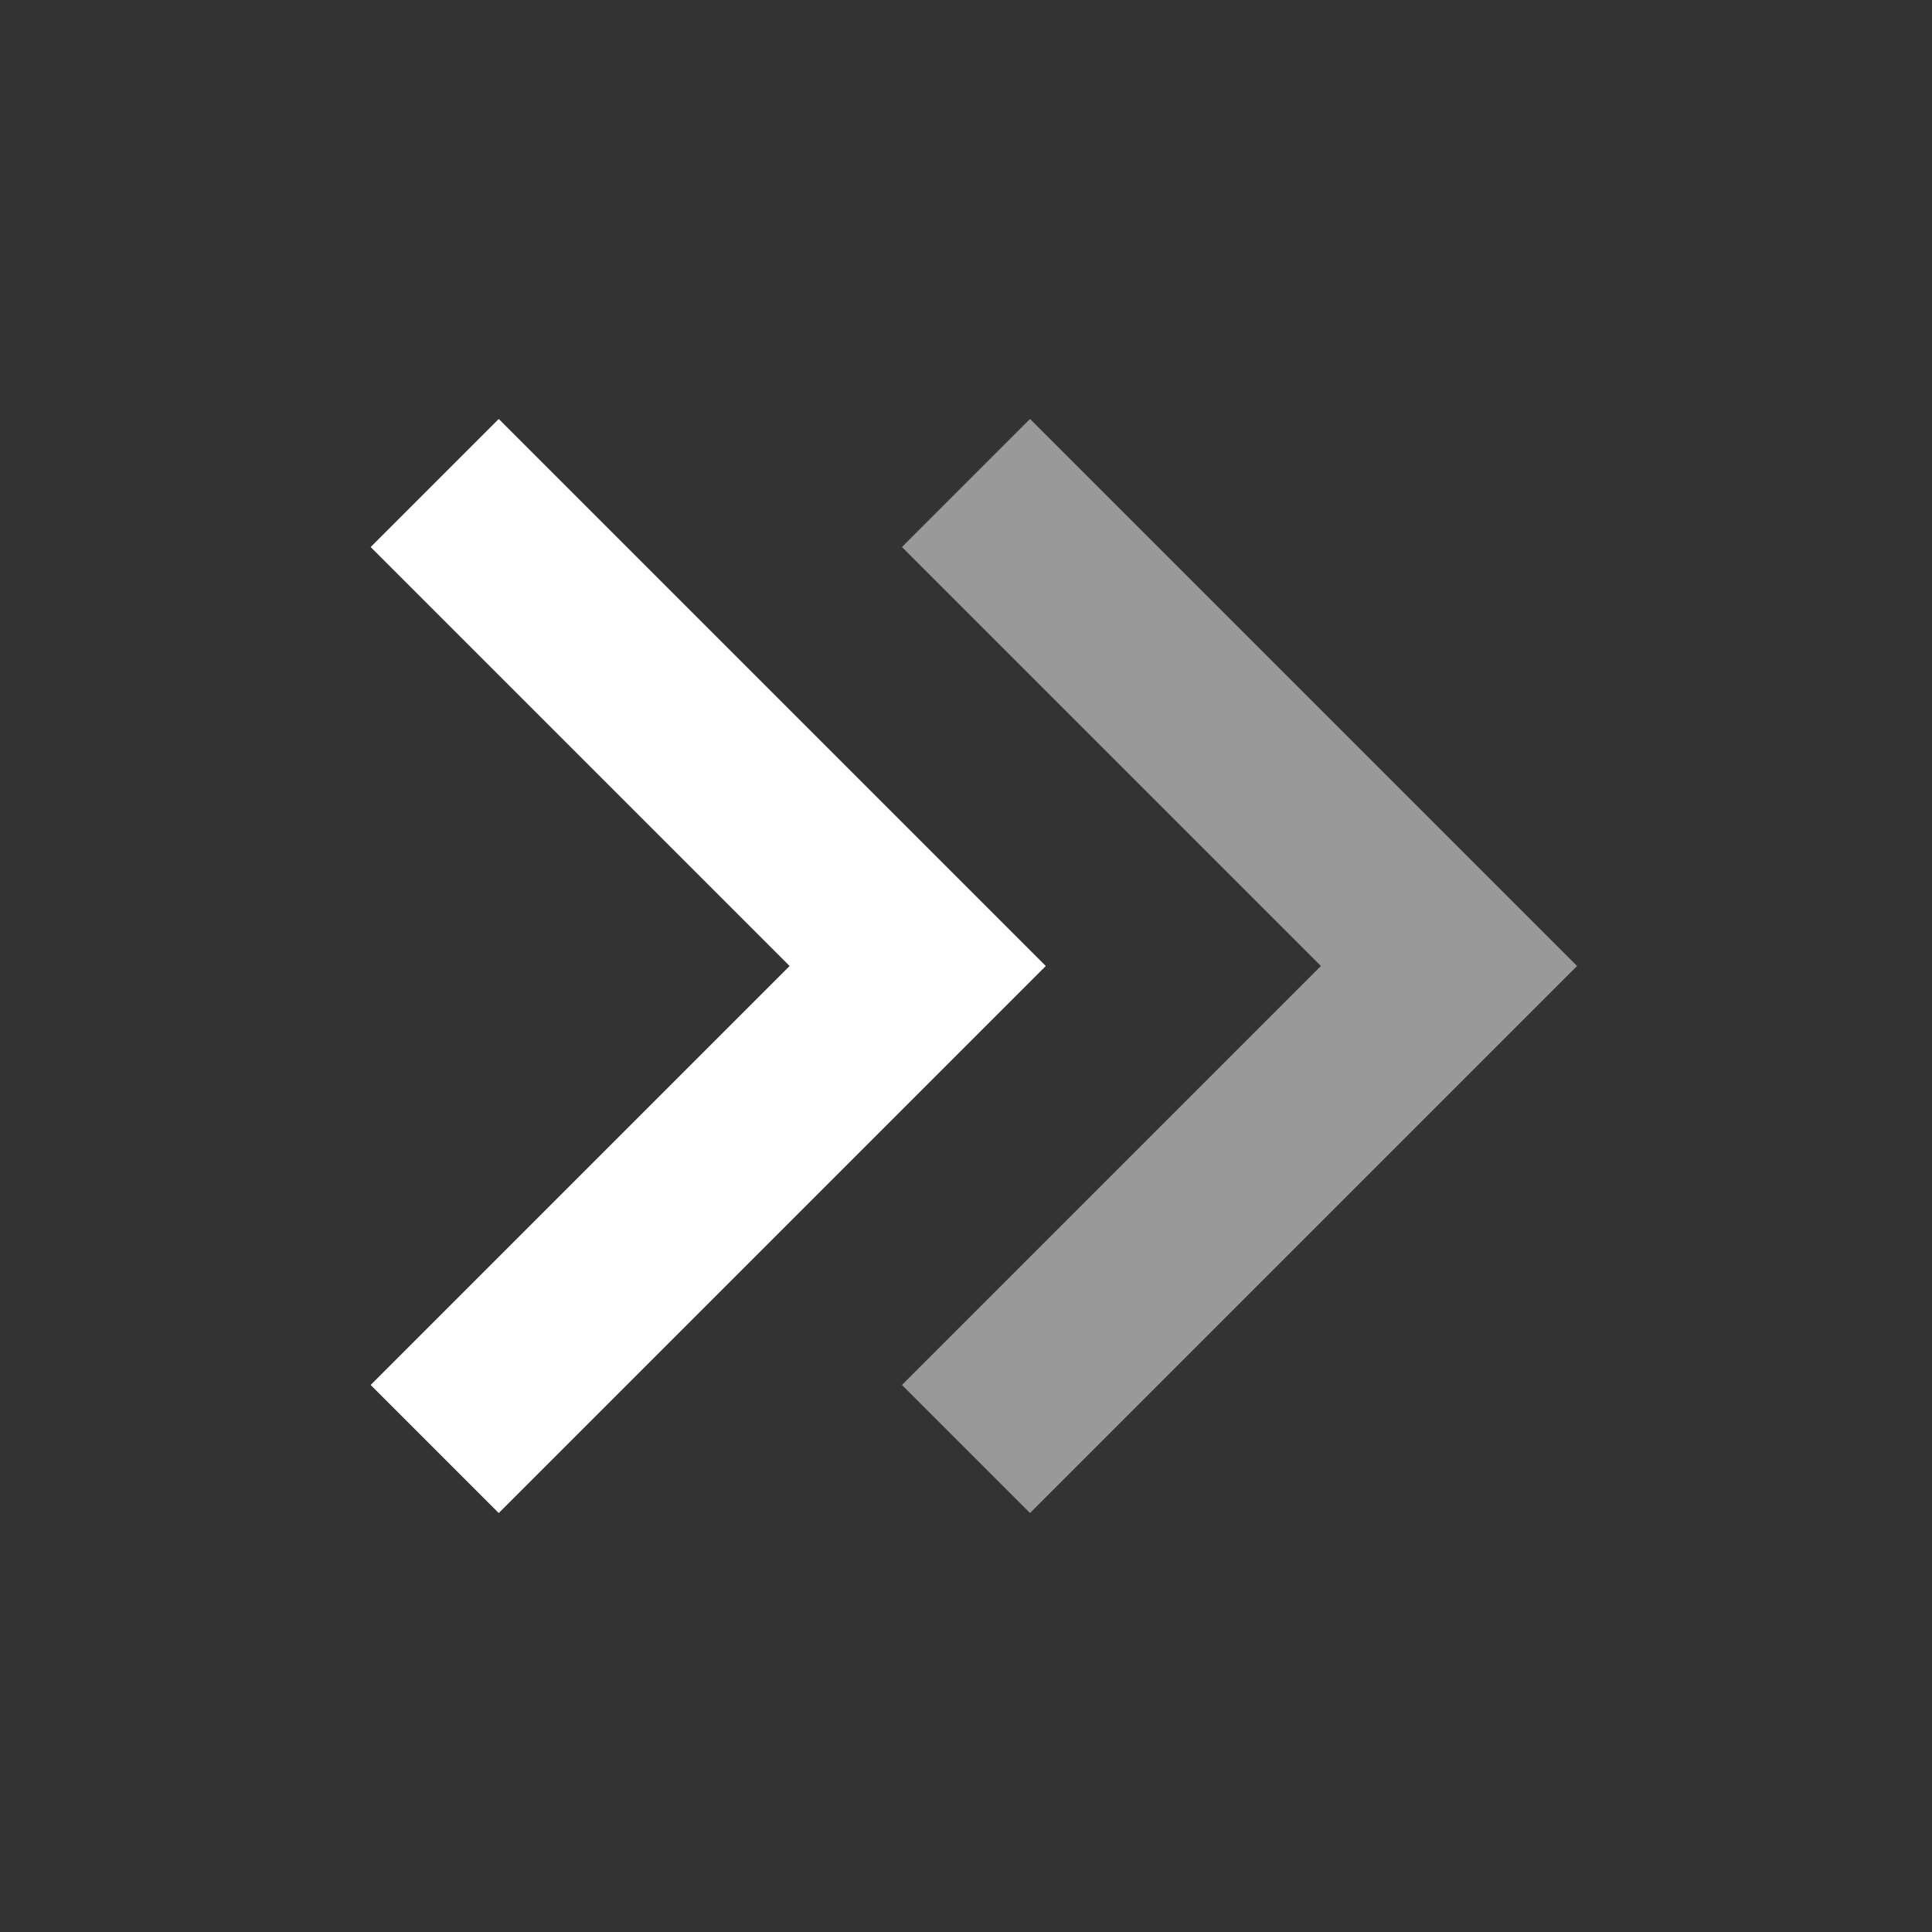
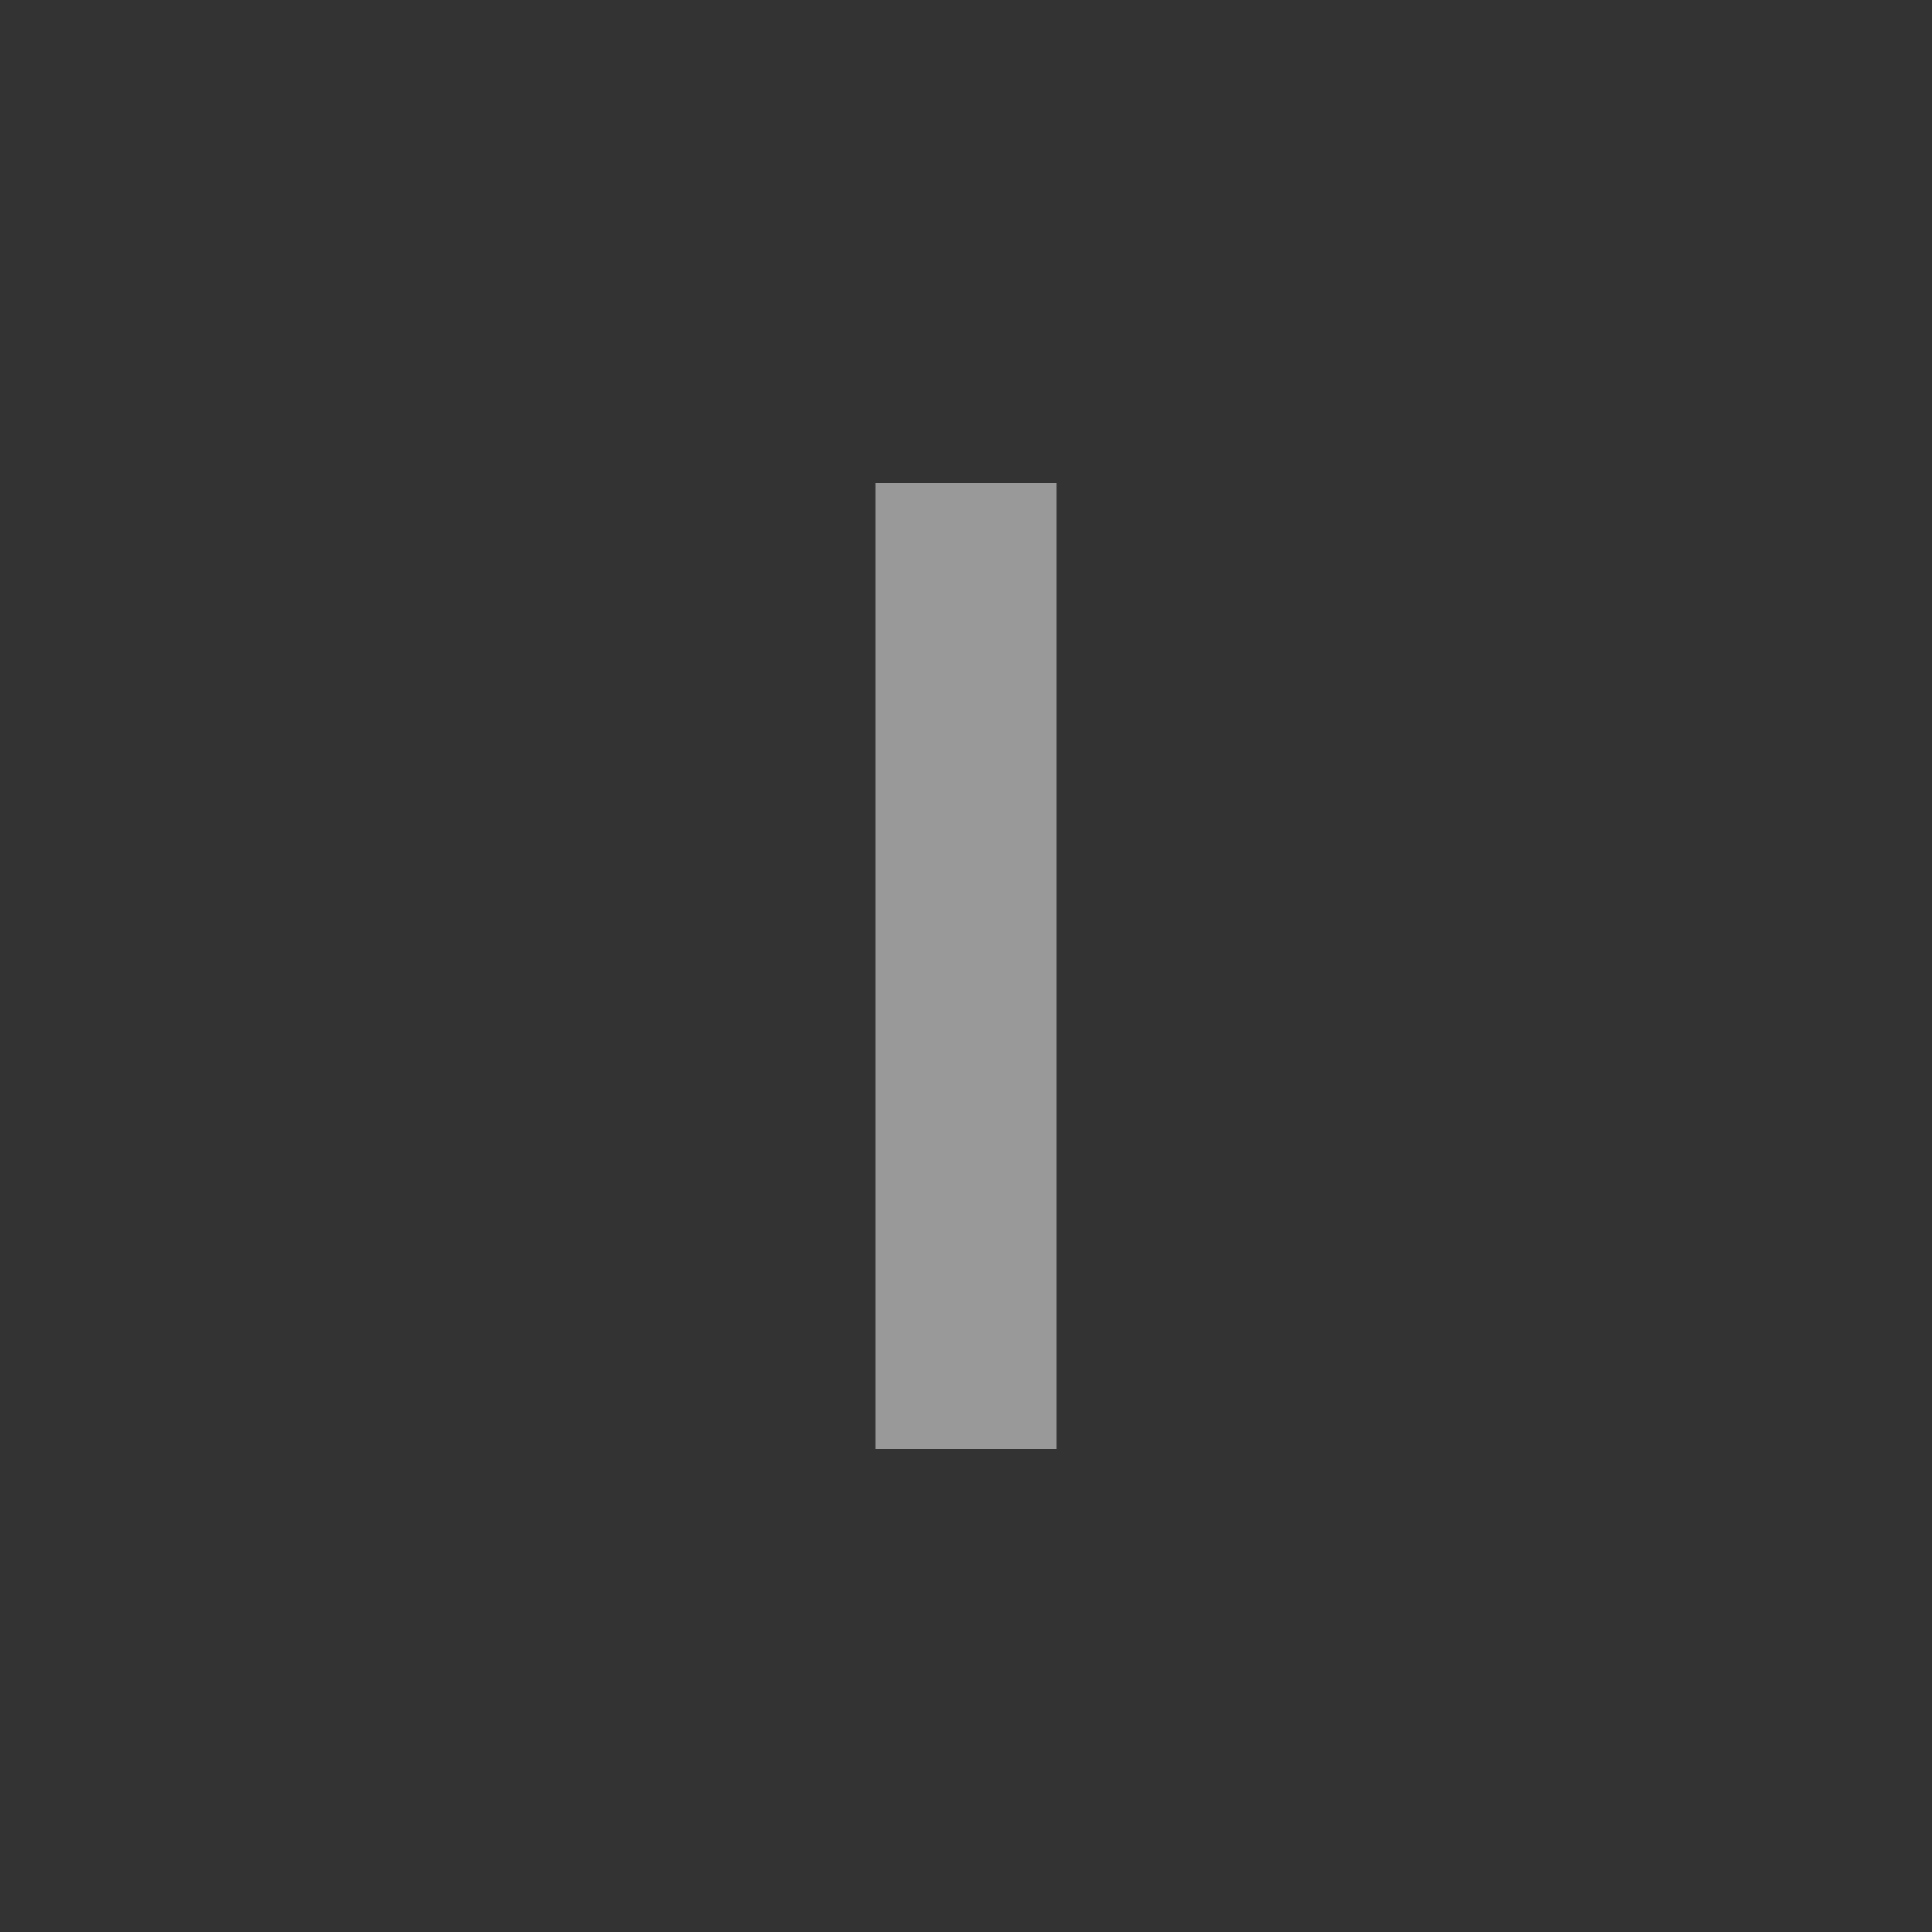
<svg xmlns="http://www.w3.org/2000/svg" width="16" height="16" viewBox="0 0 16 16" fill="none">
  <rect x="0" y="0" width="16" height="16" fill="#333333" stroke="none" />
-   <path d="M3.6 12L7.6 8L3.6 4" stroke="white" stroke-width="1.5" />
-   <path d="M8 12L12 8L8 4" stroke="white" stroke-opacity="0.5" stroke-width="1.5" />
+   <path d="M8 12L8 4" stroke="white" stroke-opacity="0.5" stroke-width="1.5" />
</svg>